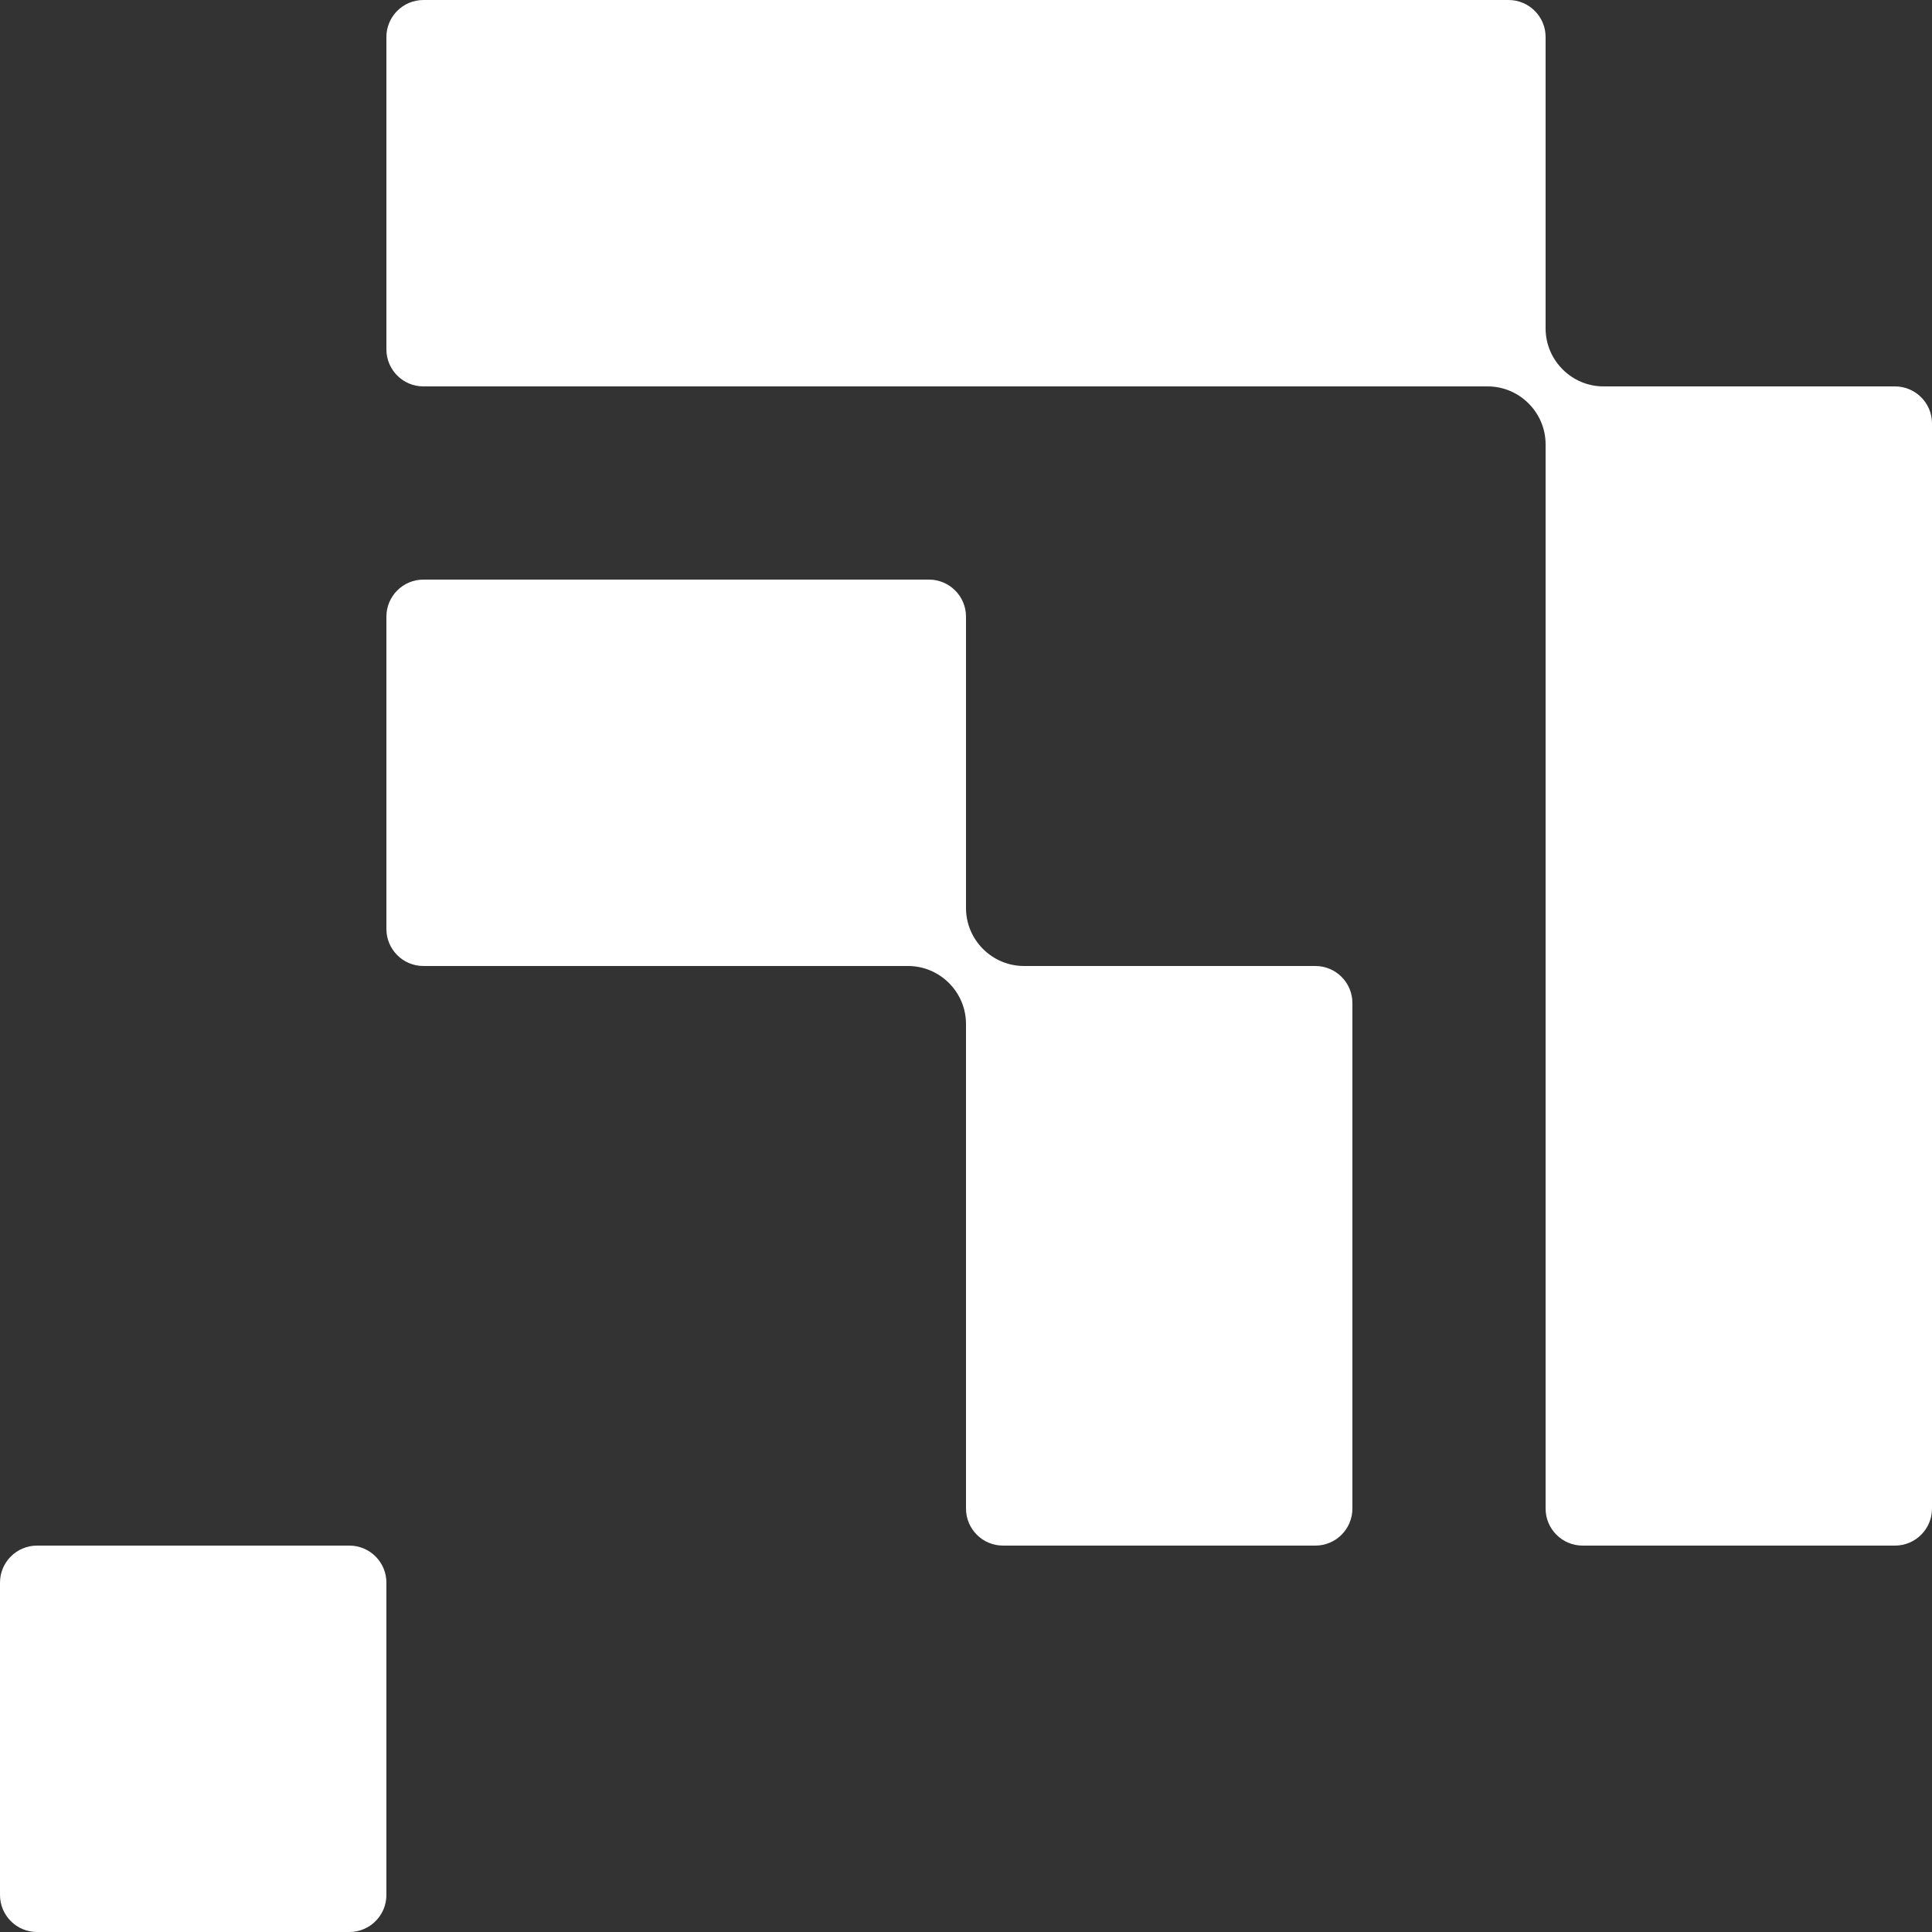
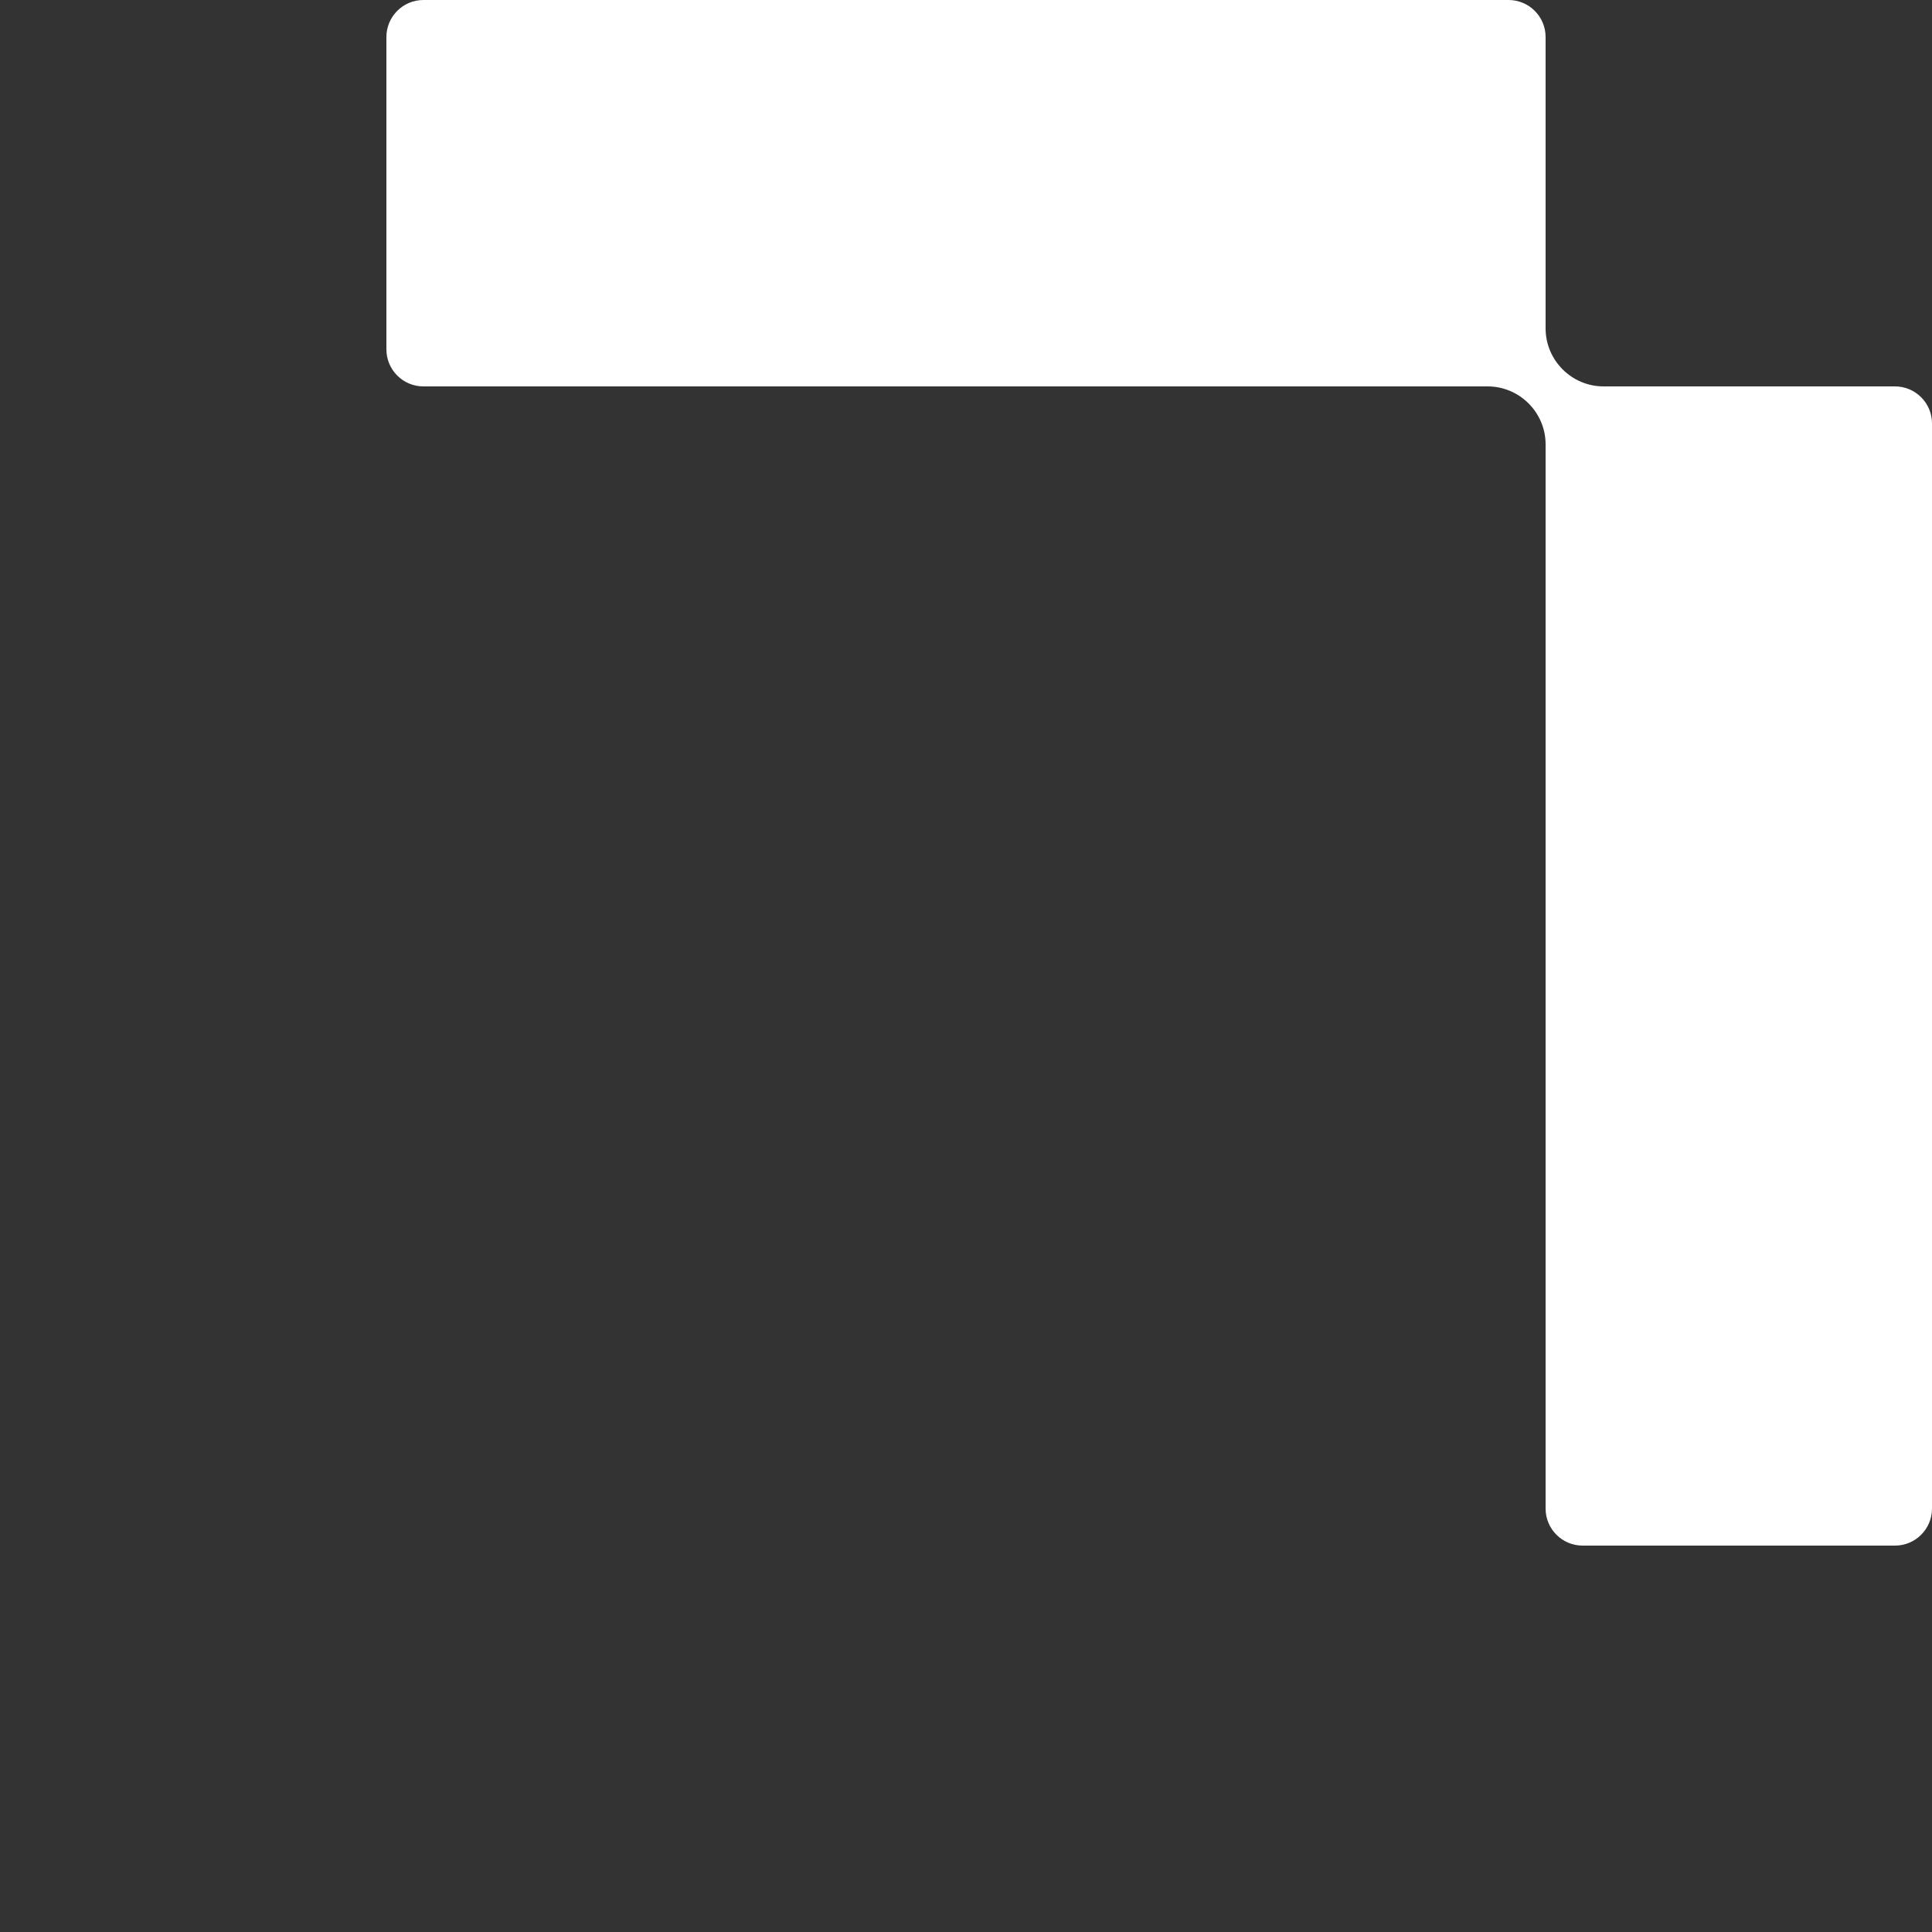
<svg xmlns="http://www.w3.org/2000/svg" width="120" height="120" viewBox="0 0 120 120" fill="none">
  <rect x="0" y="0" width="120" height="120" fill="#333333" stroke="none" />
-   <path d="M24 98.3C24 97.03 22.97 96 21.7 96H2.3C1.03 96 0 97.03 0 98.3L0 117.7C0 118.97 1.03 120 2.3 120H21.7C22.97 120 24 118.97 24 117.7L24 98.3Z" fill="white" />
-   <path d="M81.7 96C82.97 96 84 94.97 84 93.7V62.3C84 61.03 82.97 60 81.7 60H63.6C61.62 60 60 58.38 60 56.4V38.3C60 37.03 58.97 36 57.7 36L26.3 36C25.03 36 24 37.03 24 38.3L24 57.7C24 58.97 25.03 60 26.3 60L56.4 60C58.38 60 60 61.62 60 63.6L60 93.7C60 94.97 61.03 96 62.3 96H81.7Z" fill="white" />
  <path d="M117.7 96C118.97 96 120 94.97 120 93.7L120 26.3C120 25.03 118.97 24 117.7 24L99.6 24C97.62 24 96 22.38 96 20.4V2.3C96 1.03 94.97 0 93.7 0L26.3 0C25.03 0 24 1.03 24 2.3L24 21.7C24 22.97 25.03 24 26.3 24L92.4 24C94.38 24 96 25.62 96 27.6L96 93.7C96 94.97 97.03 96 98.3 96H117.7Z" fill="white" />
</svg>